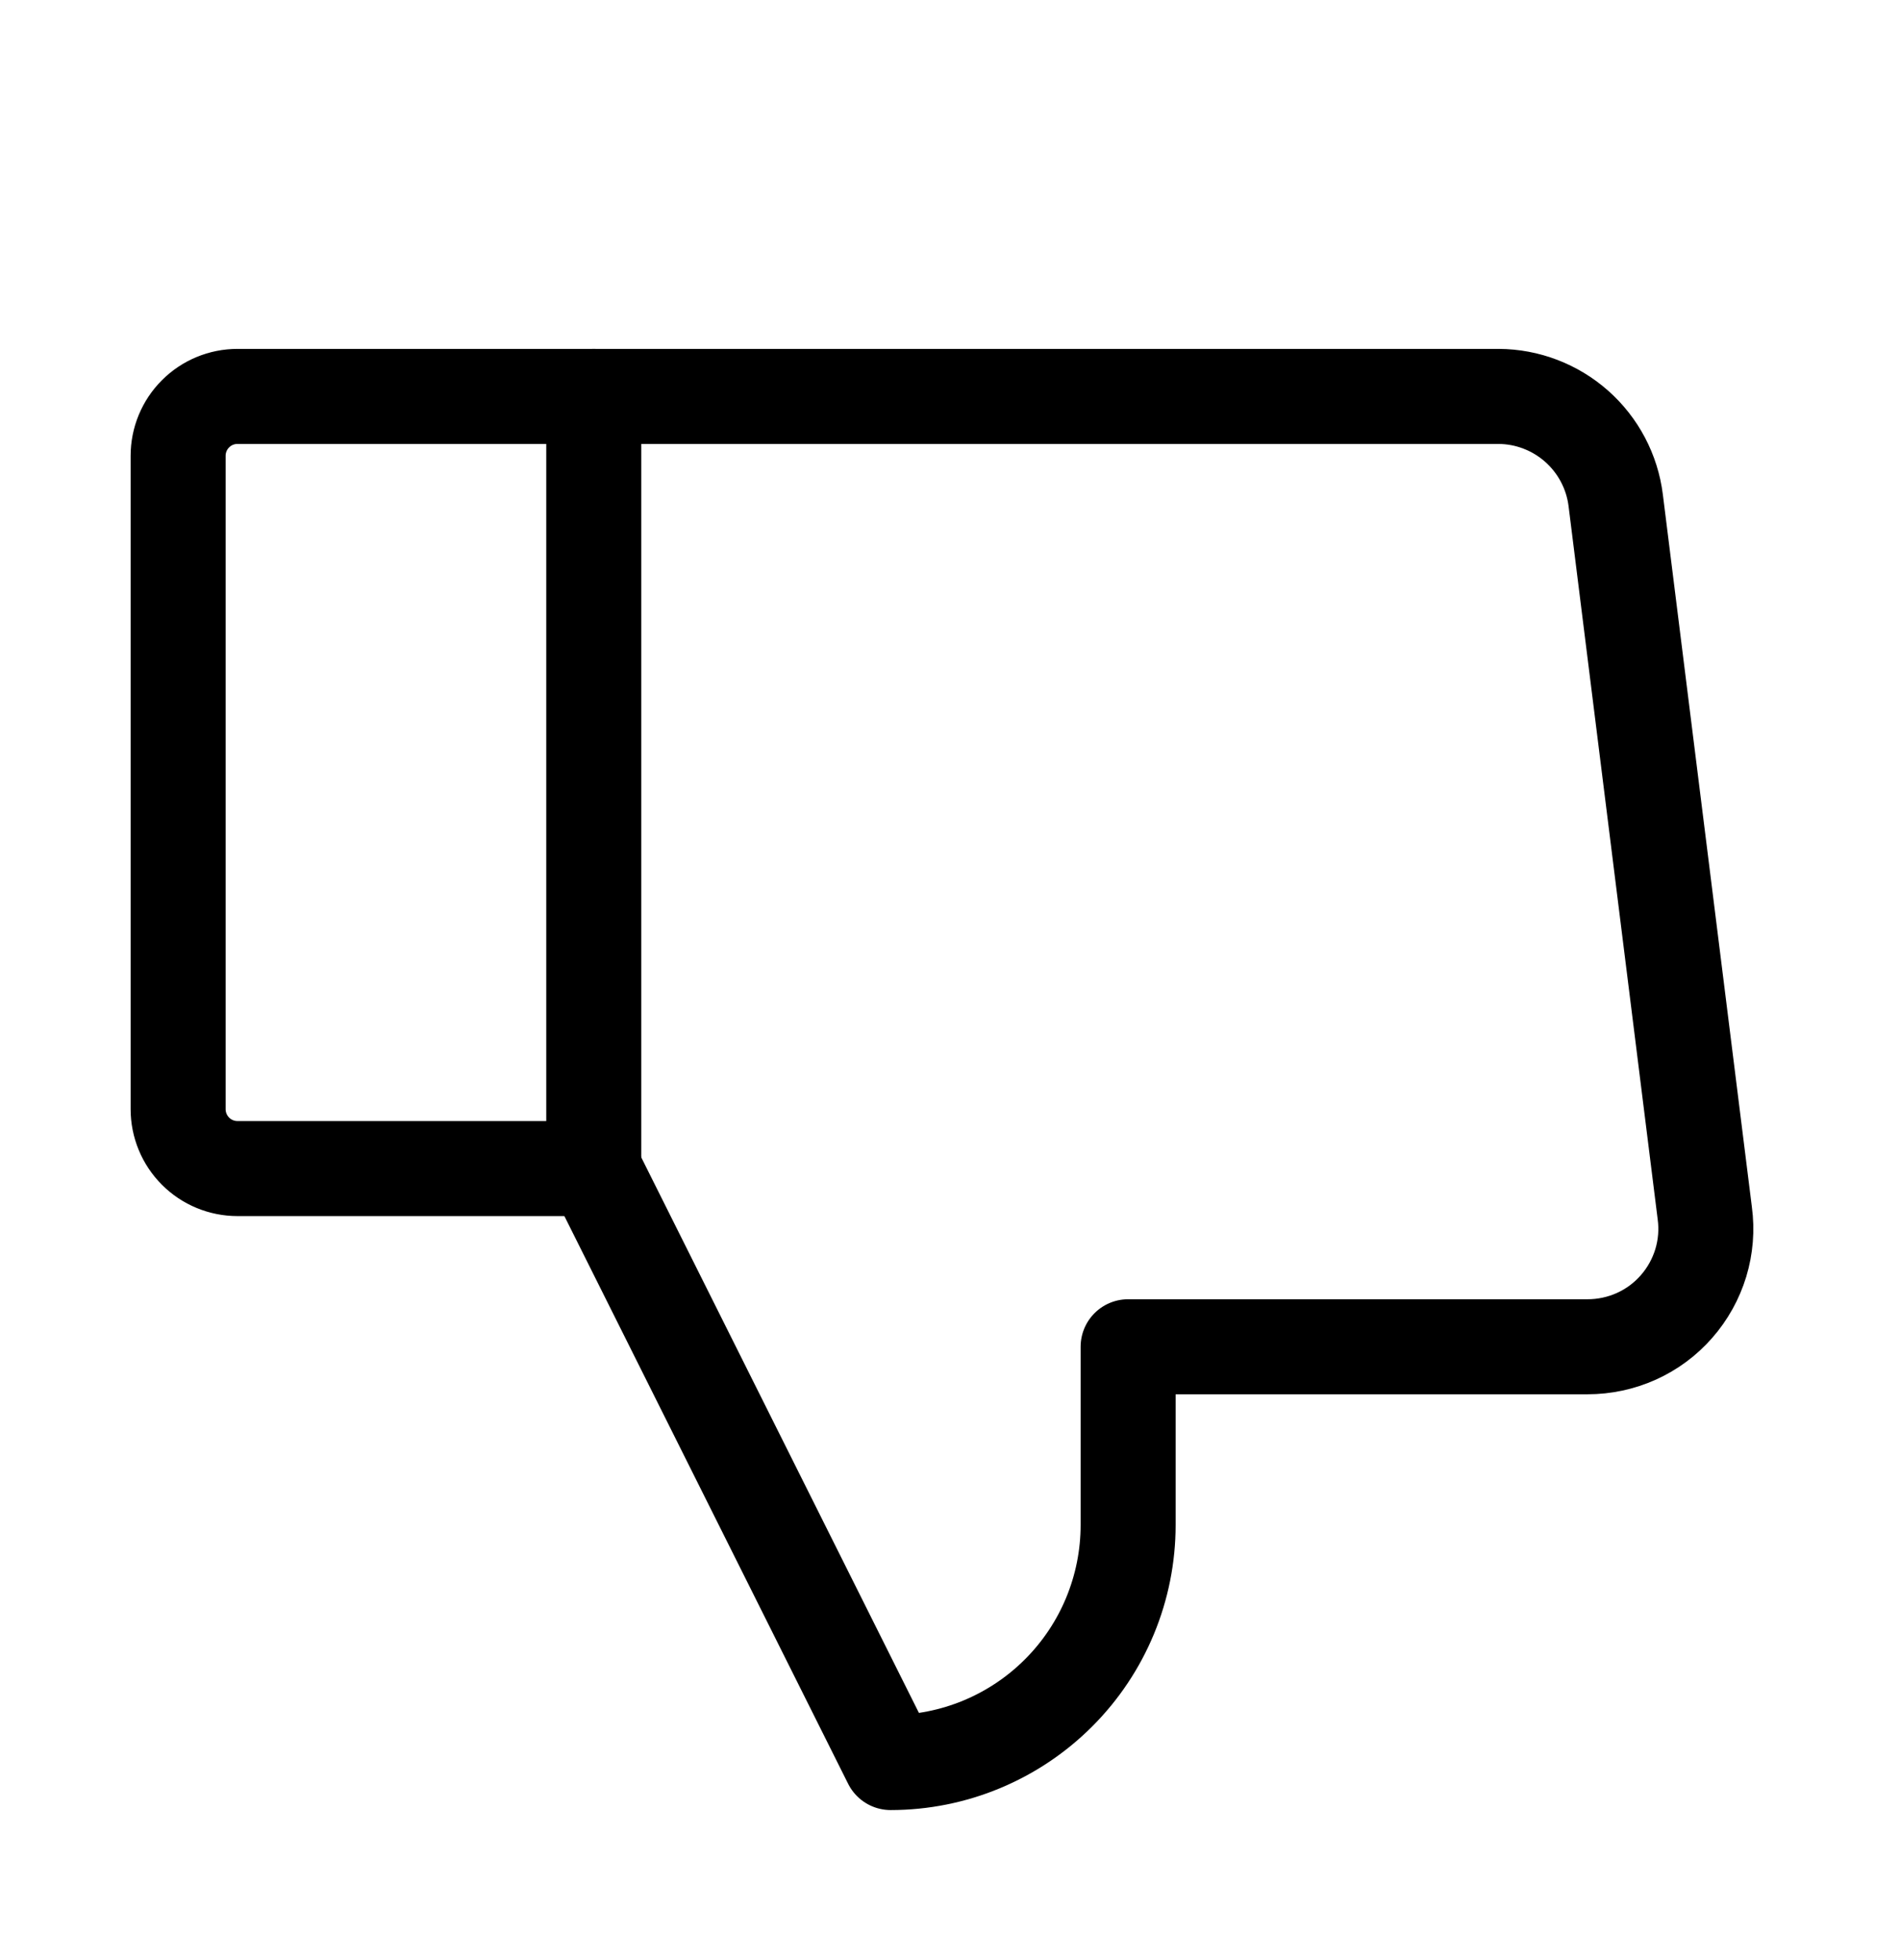
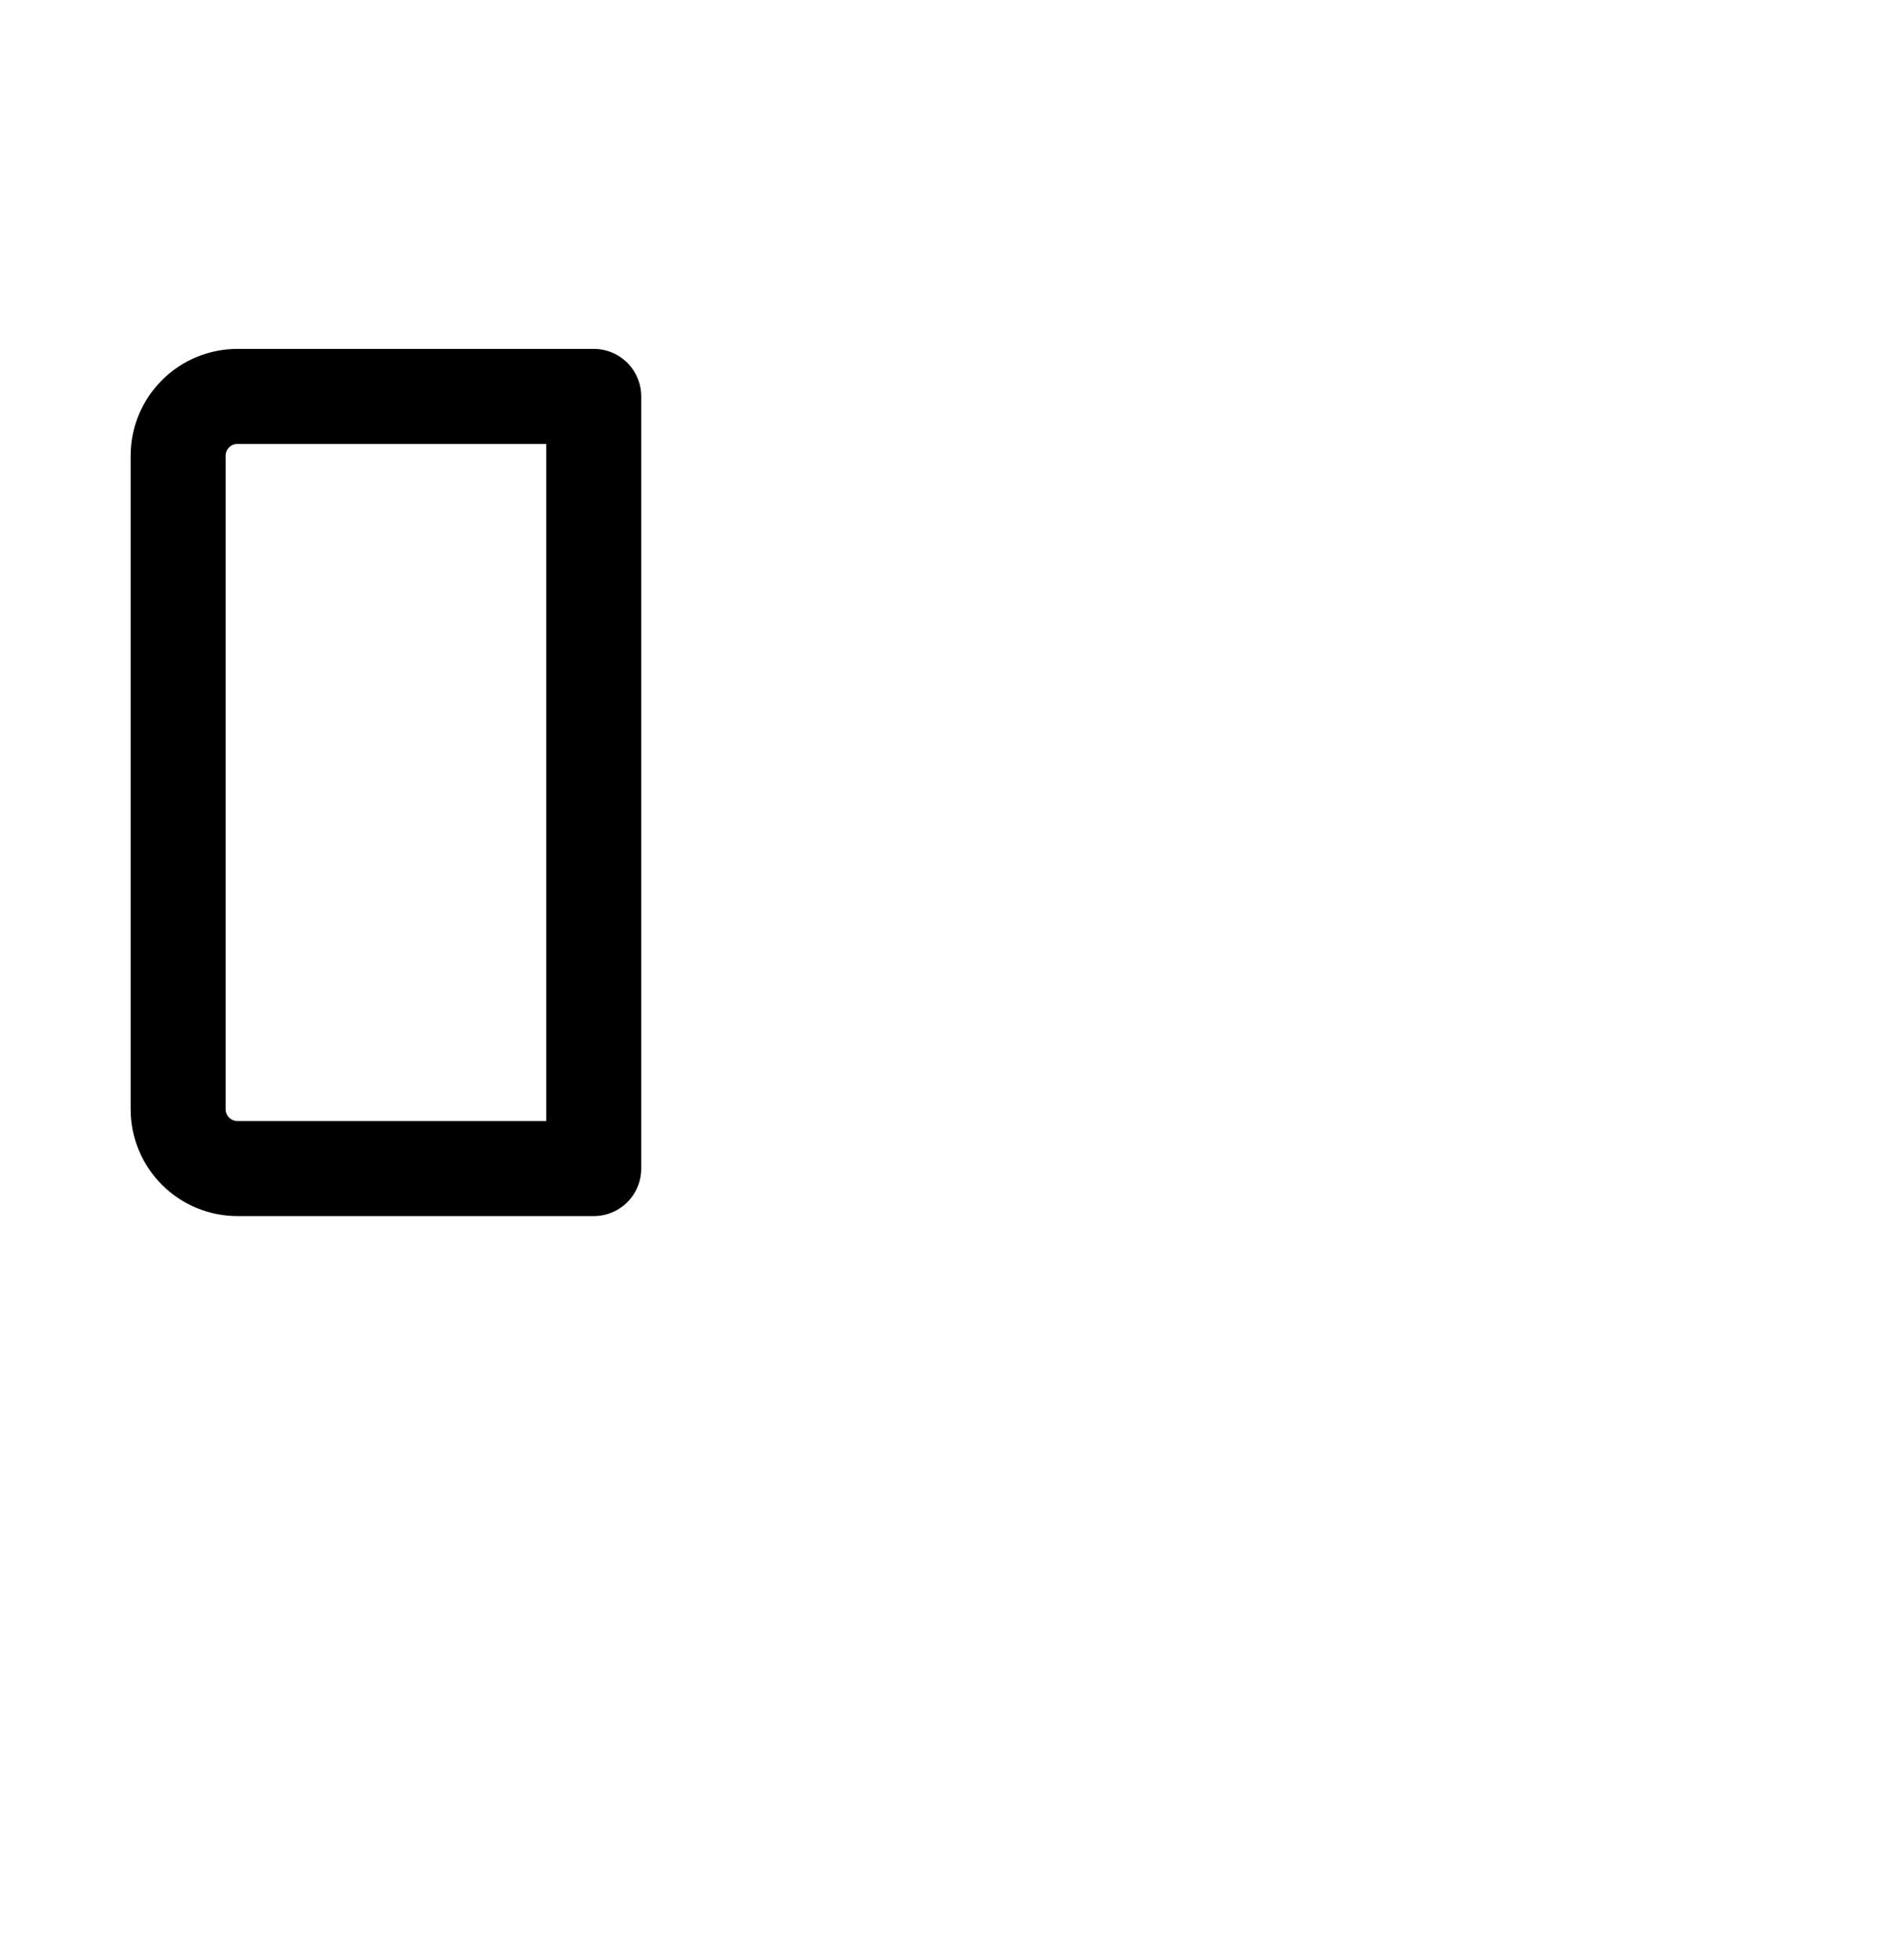
<svg xmlns="http://www.w3.org/2000/svg" width="32" height="33" viewBox="0 0 32 33" fill="none">
  <path d="M4 6.674H10V19.674H4C3.735 19.674 3.48 19.569 3.293 19.381C3.105 19.193 3 18.939 3 18.674V7.674C3 7.409 3.105 7.154 3.293 6.967C3.48 6.779 3.735 6.674 4 6.674V6.674Z" stroke="black" stroke-width="1.6" stroke-linecap="round" stroke-linejoin="round" />
-   <path d="M10 19.674L15 29.674C16.061 29.674 17.078 29.252 17.828 28.502C18.579 27.752 19 26.735 19 25.674V22.674H26.738C27.021 22.674 27.302 22.614 27.56 22.498C27.819 22.381 28.049 22.211 28.236 21.997C28.423 21.784 28.562 21.534 28.645 21.262C28.727 20.991 28.75 20.705 28.712 20.424L27.212 8.424C27.152 7.942 26.918 7.499 26.555 7.177C26.191 6.855 25.723 6.676 25.238 6.674H10" stroke="black" stroke-width="1.6" stroke-linecap="round" stroke-linejoin="round" />
</svg>